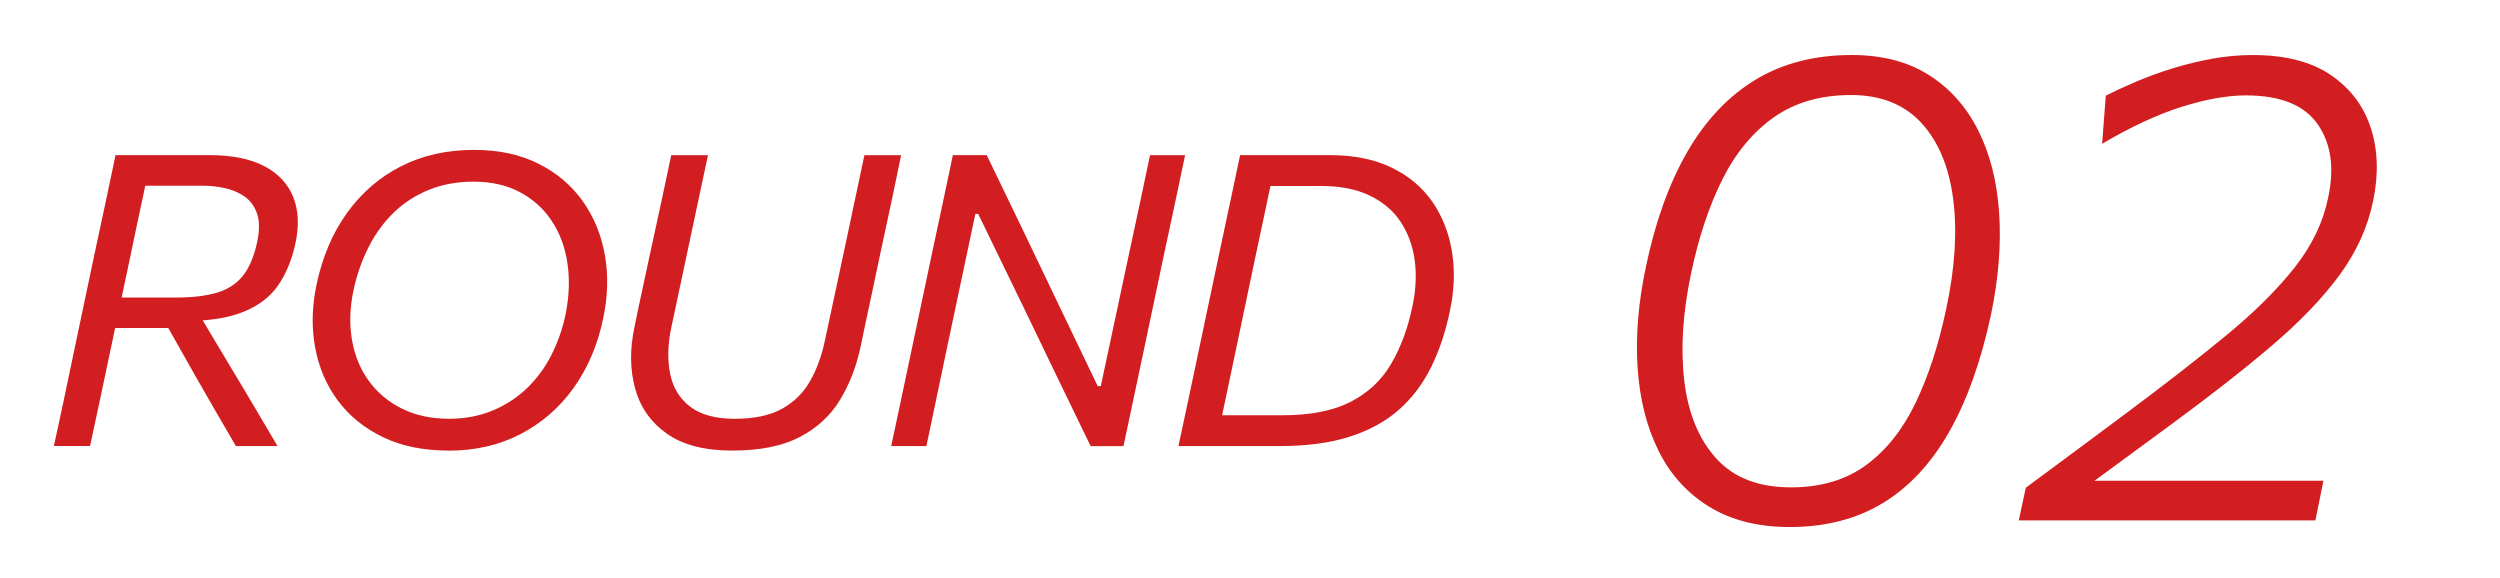
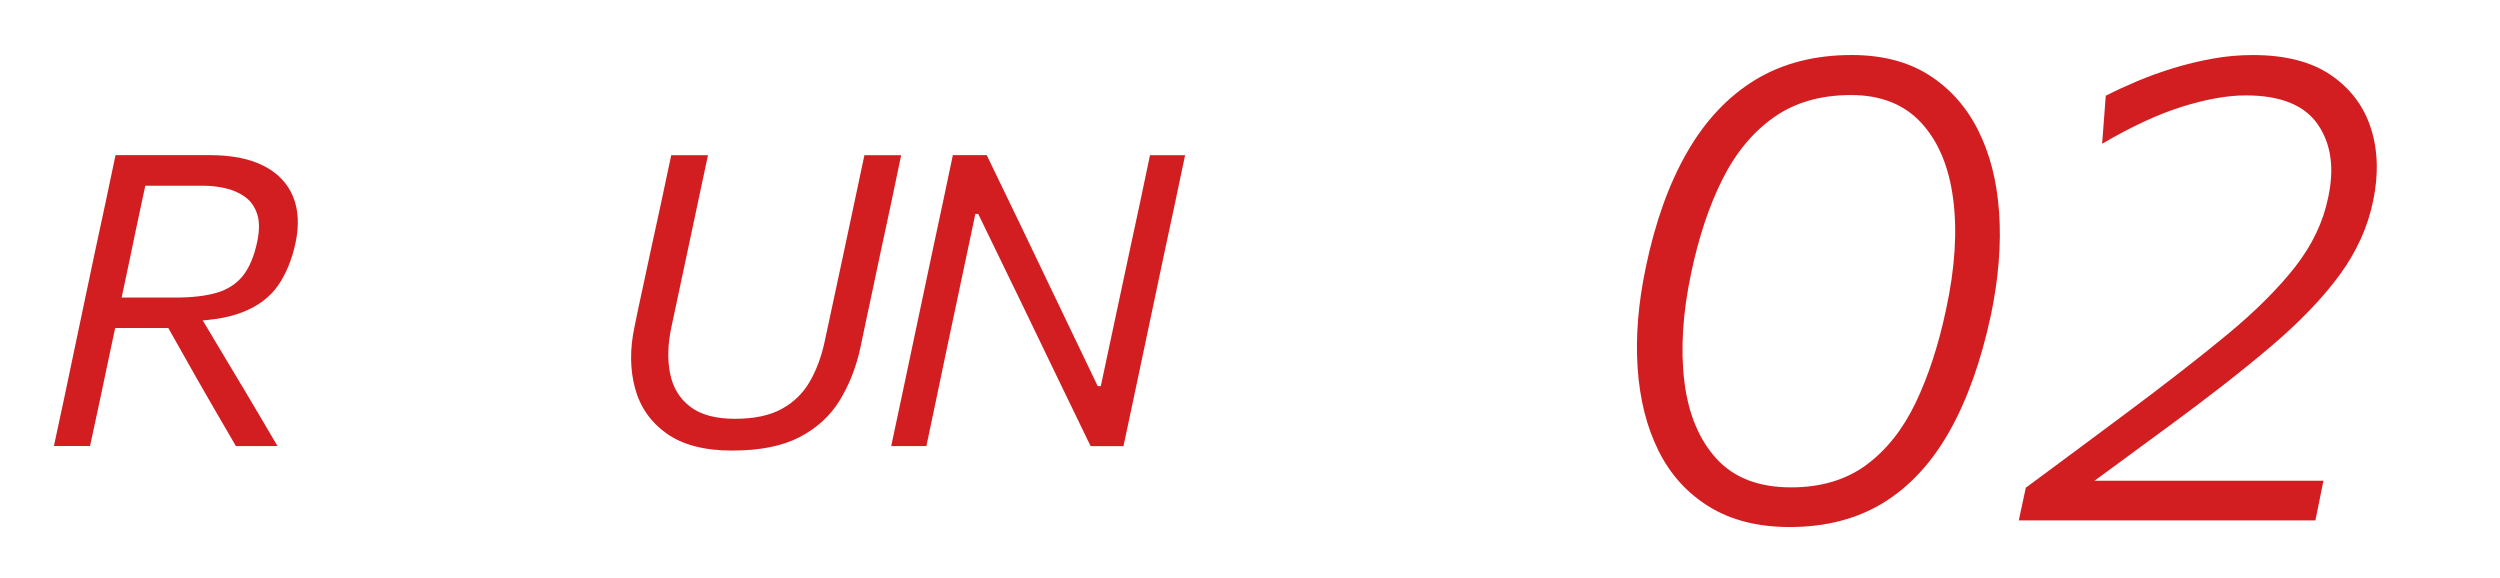
<svg xmlns="http://www.w3.org/2000/svg" id="Layer_1" version="1.1" viewBox="0 0 82.211 19.01">
  <defs>
    <style> .st0 { fill: #d31e21; } </style>
  </defs>
  <g>
    <path class="st0" d="M58.856,17.331c-1.045,0-1.929-.223-2.652-.669s-1.279-1.06-1.666-1.842c-.388-.782-.616-1.688-.686-2.718-.069-1.031.021-2.134.269-3.311.308-1.483.76-2.746,1.359-3.787s1.347-1.834,2.241-2.378c.896-.544,1.953-.817,3.174-.817.993,0,1.836.218,2.526.652.69.435,1.231,1.038,1.622,1.809s.623,1.673.696,2.708-.015,2.154-.264,3.359c-.328,1.535-.787,2.821-1.375,3.859-.589,1.037-1.315,1.818-2.182,2.346-.865.525-1.887.789-3.063.789ZM58.89,16.027c.986,0,1.812-.245,2.477-.734.665-.49,1.208-1.173,1.628-2.05s.755-1.903,1.003-3.08c.292-1.352.369-2.56.23-3.623-.139-1.063-.49-1.898-1.053-2.505-.562-.606-1.33-.91-2.302-.91-1.001,0-1.847.243-2.537.729s-1.255,1.166-1.693,2.039c-.438.874-.782,1.902-1.03,3.085-.278,1.309-.353,2.494-.225,3.557s.479,1.911,1.052,2.543c.574.632,1.391.948,2.45.948Z" />
    <path class="st0" d="M66.387,17.112l.23-1.074c.555-.409,1.103-.814,1.644-1.217.541-.401,1.085-.808,1.634-1.216,1.278-.951,2.387-1.813,3.326-2.587.938-.774,1.689-1.522,2.253-2.242.562-.72.924-1.478,1.085-2.274.212-.972.099-1.775-.34-2.411s-1.228-.954-2.368-.954c-.299,0-.624.031-.975.093-.352.062-.726.156-1.124.28-.398.125-.816.289-1.255.493s-.896.446-1.37.724l.12-1.579c.314-.161.658-.319,1.03-.477.373-.157.768-.3,1.185-.428.416-.128.844-.232,1.282-.312.438-.08.884-.121,1.337-.121,1.074,0,1.933.221,2.576.664.643.442,1.079,1.024,1.31,1.748s.254,1.52.071,2.39c-.176.855-.541,1.662-1.096,2.422-.556.76-1.301,1.538-2.236,2.334-.936.797-2.071,1.684-3.409,2.664l-2.959,2.171-.22-.395h8.287l-.264,1.304h-9.755Z" />
  </g>
  <g>
    <path class="st0" d="M1.772,14.669c.116-.527.226-1.037.329-1.529.103-.492.217-1.035.342-1.631l.671-3.187c.134-.613.254-1.17.359-1.671.105-.5.214-1.017.326-1.55h3.093c.729,0,1.324.119,1.785.356.46.237.78.572.959,1.006.179.434.206.944.081,1.529-.117.546-.308,1.011-.574,1.396-.266.385-.657.678-1.171.879-.514.202-1.196.3-2.046.295l.443-.523,1.127,1.885c.174.291.361.602.56.933.199.331.39.654.574.97.183.314.349.596.496.842h-1.369c-.237-.402-.463-.791-.677-1.164-.215-.373-.427-.744-.638-1.11l-1.261-2.234.631.624h-2.254l.215-1h1.986c.55,0,1.005-.052,1.365-.158.36-.105.646-.29.859-.553.212-.264.37-.635.473-1.114.081-.38.08-.691-.003-.933-.083-.242-.218-.428-.406-.56-.188-.132-.402-.225-.644-.279-.241-.054-.481-.081-.718-.081h-2.71l.979-.832c-.112.532-.221,1.048-.329,1.546s-.222,1.041-.342,1.627l-.651,3.066c-.125.591-.239,1.13-.342,1.62-.103.49-.213,1.001-.329,1.533h-1.188Z" />
-     <path class="st0" d="M14.748,14.817c-.823,0-1.54-.146-2.15-.439s-1.104-.692-1.482-1.197c-.378-.505-.629-1.087-.751-1.745-.123-.657-.109-1.349.043-2.073.192-.912.527-1.699,1.003-2.361.477-.662,1.068-1.173,1.774-1.533.707-.36,1.51-.54,2.409-.54.801,0,1.502.15,2.104.45s1.088.709,1.459,1.228c.371.519.616,1.114.735,1.785.118.671.097,1.375-.064,2.113-.179.85-.5,1.599-.963,2.248-.463.649-1.044,1.155-1.744,1.52s-1.491.547-2.372.547ZM14.755,13.771c.532,0,1.013-.09,1.442-.27.429-.178.806-.424,1.13-.734s.593-.675.805-1.093c.212-.418.368-.862.466-1.332.121-.604.141-1.17.06-1.698-.08-.527-.255-.992-.523-1.392-.269-.4-.619-.713-1.05-.939-.432-.226-.934-.339-1.506-.339-.542,0-1.032.089-1.473.268-.441.179-.825.427-1.154.745-.329.318-.604.693-.825,1.127-.221.434-.388.906-.5,1.416-.125.595-.142,1.149-.05,1.664.091.514.279.963.563,1.348.284.385.647.686,1.09.902.442.217.95.326,1.523.326Z" />
    <path class="st0" d="M24.08,14.817c-.913,0-1.631-.187-2.157-.56-.526-.374-.873-.871-1.04-1.49-.168-.619-.173-1.293-.017-2.022.036-.179.081-.396.134-.651s.114-.534.181-.838c.067-.304.134-.617.201-.939.134-.604.255-1.158.362-1.664.107-.505.217-1.022.329-1.55h1.208c-.112.523-.221,1.039-.329,1.547-.107.507-.226,1.065-.356,1.674l-.517,2.429c-.121.563-.135,1.075-.043,1.533.092.458.311.82.658,1.086.346.267.837.4,1.473.4s1.149-.109,1.543-.326.701-.518.922-.902c.222-.385.386-.832.493-1.342l.617-2.878c.13-.604.249-1.161.355-1.671.107-.51.217-1.026.329-1.55h1.208c-.107.523-.215,1.038-.322,1.543-.107.505-.228,1.066-.362,1.684-.085.402-.17.805-.255,1.208-.085.402-.163.769-.235,1.1-.071.331-.127.597-.167.798-.139.64-.365,1.216-.678,1.728s-.754.916-1.322,1.211-1.306.442-2.214.442Z" />
    <path class="st0" d="M29.307,14.669c.112-.527.22-1.039.326-1.533.105-.494.22-1.039.345-1.633l.671-3.173c.134-.618.254-1.178.359-1.681.105-.503.214-1.019.326-1.547h1.114c.394.814.775,1.604,1.144,2.369.369.765.728,1.514,1.077,2.248l1.429,2.979h.101l.933-4.374c.134-.613.254-1.17.359-1.671.105-.5.214-1.017.326-1.55h1.154c-.112.528-.22,1.043-.325,1.547-.105.503-.225,1.061-.359,1.674l-.671,3.18c-.125.599-.241,1.145-.346,1.637s-.214,1.002-.325,1.529h-1.081c-.335-.689-.684-1.408-1.046-2.16-.362-.751-.76-1.577-1.194-2.476l-1.456-2.999h-.094l-.946,4.468c-.125.604-.239,1.149-.342,1.633-.103.485-.21.996-.322,1.533h-1.154Z" />
-     <path class="st0" d="M38.753,14.669c.112-.527.22-1.037.326-1.529.105-.492.22-1.035.345-1.631l.671-3.18c.134-.618.254-1.18.359-1.688s.214-1.021.326-1.54h2.952c.783,0,1.457.136,2.02.406s1.011.643,1.342,1.117c.331.475.548,1.019.65,1.634.104.615.083,1.265-.061,1.949-.139.68-.342,1.295-.61,1.845-.269.55-.62,1.02-1.057,1.41-.436.389-.978.688-1.624.895-.646.209-1.421.312-2.325.312h-3.314ZM40.189,13.656h1.972c.926,0,1.675-.146,2.248-.439.573-.293,1.018-.708,1.335-1.247s.553-1.173.704-1.902c.112-.528.137-1.029.074-1.503-.062-.474-.216-.896-.46-1.265-.243-.369-.583-.658-1.02-.869-.436-.21-.972-.315-1.607-.315h-1.657c-.081.38-.161.762-.242,1.144-.08.382-.17.802-.268,1.258l-.577,2.751c-.094.447-.181.863-.262,1.247-.081.385-.161.766-.241,1.141Z" />
  </g>
</svg>